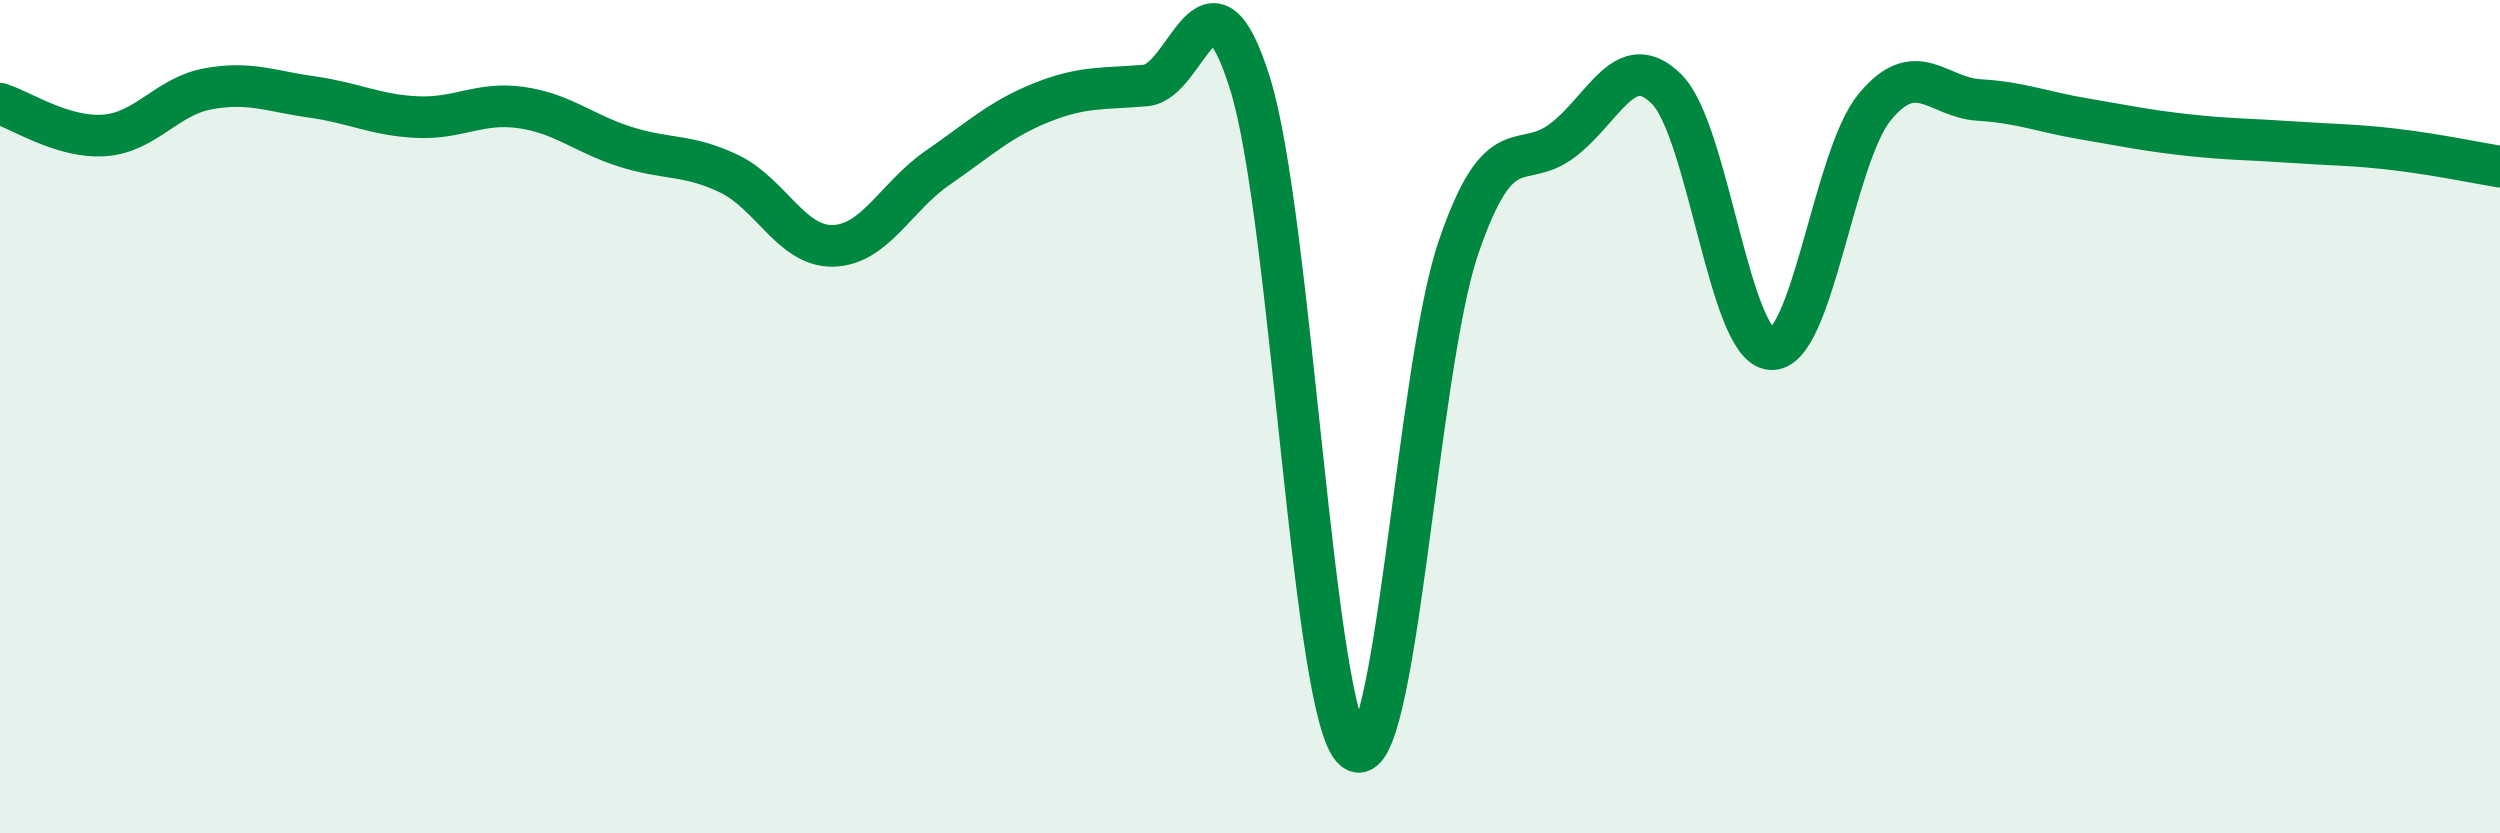
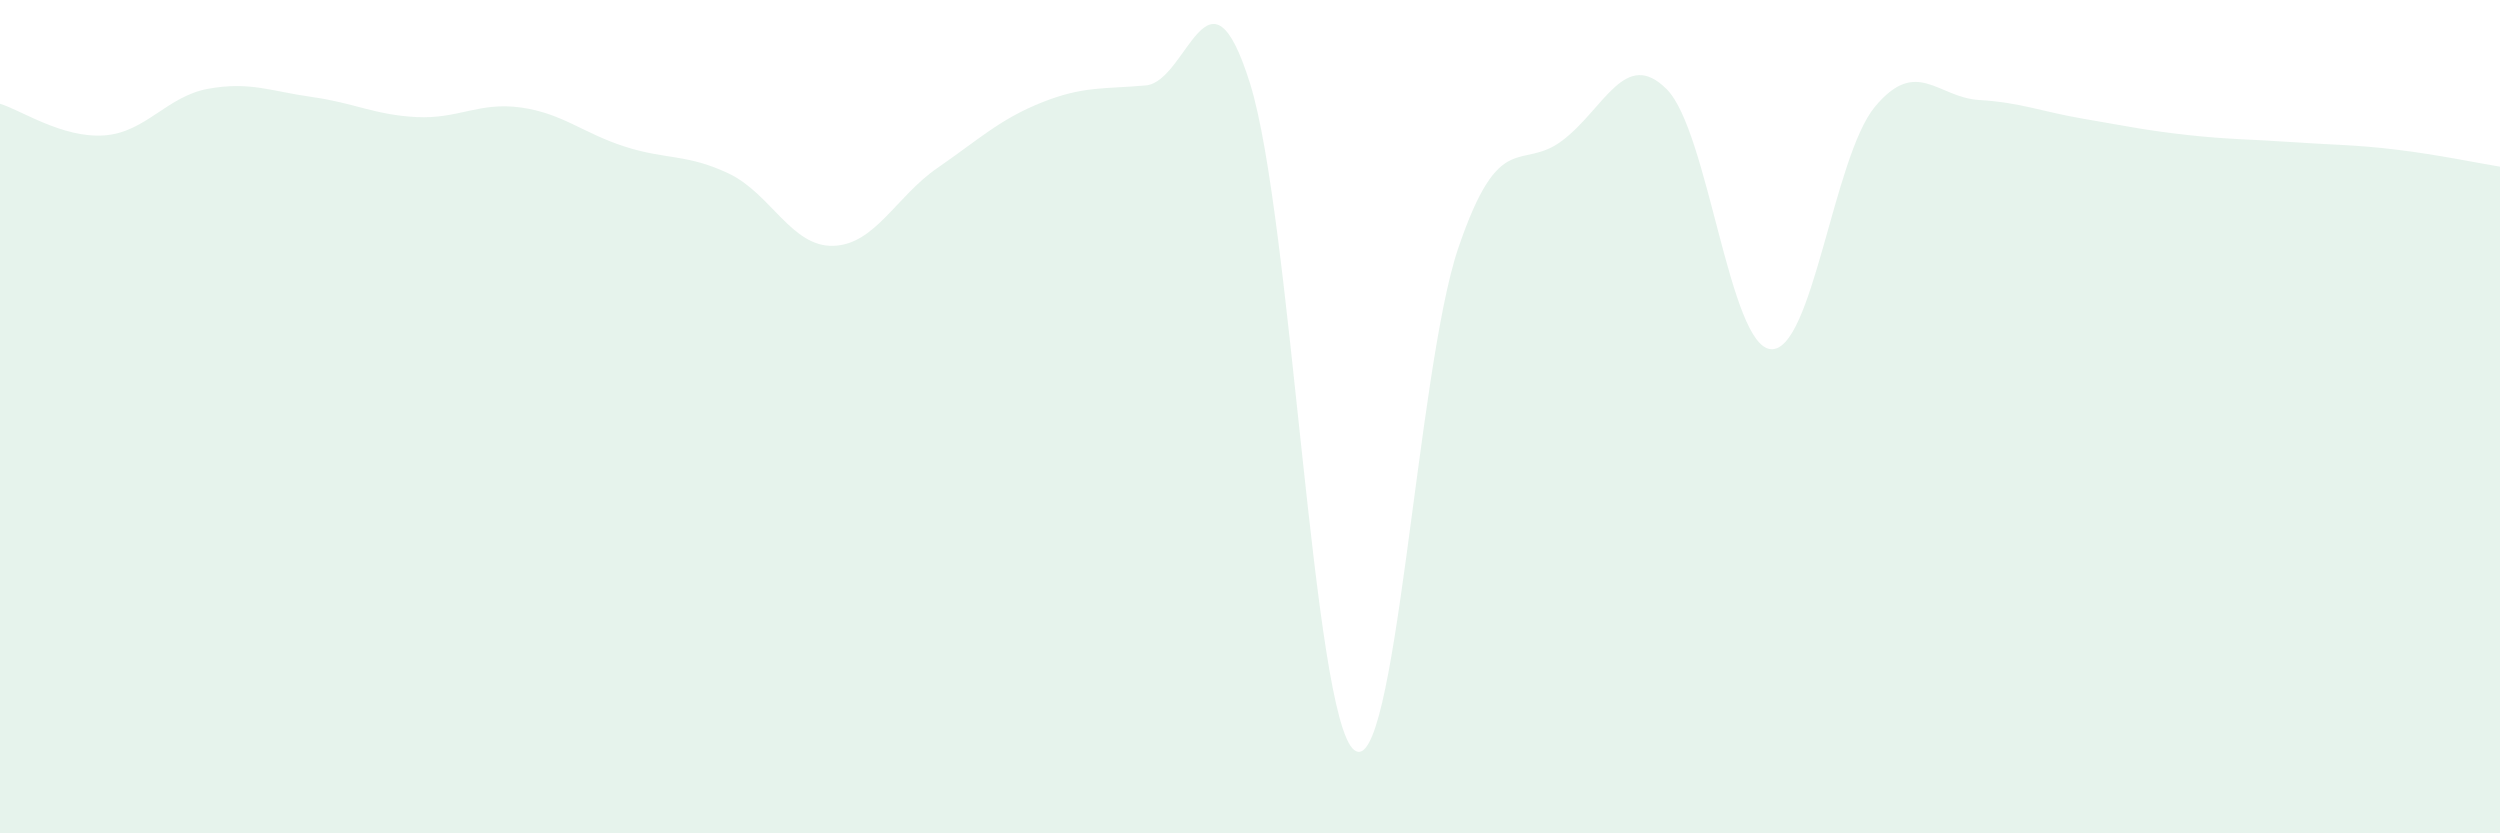
<svg xmlns="http://www.w3.org/2000/svg" width="60" height="20" viewBox="0 0 60 20">
  <path d="M 0,2.49 C 0.5,2.64 1.5,3.32 2.5,3.25 C 3.5,3.18 4,2.31 5,2.13 C 6,1.95 6.5,2.19 7.5,2.33 C 8.5,2.47 9,2.76 10,2.81 C 11,2.86 11.5,2.44 12.5,2.58 C 13.5,2.72 14,3.2 15,3.52 C 16,3.84 16.5,3.69 17.5,4.17 C 18.5,4.65 19,5.93 20,5.9 C 21,5.87 21.5,4.72 22.5,4.03 C 23.5,3.34 24,2.86 25,2.46 C 26,2.06 26.5,2.14 27.5,2.05 C 28.5,1.96 29,-1.19 30,2 C 31,5.19 31.5,17.21 32.5,18 C 33.5,18.79 34,8.88 35,5.95 C 36,3.02 36.5,4.13 37.5,3.37 C 38.5,2.61 39,1.14 40,2.14 C 41,3.14 41.5,8.3 42.5,8.38 C 43.5,8.46 44,3.76 45,2.56 C 46,1.36 46.5,2.34 47.5,2.4 C 48.5,2.46 49,2.68 50,2.85 C 51,3.02 51.5,3.13 52.5,3.24 C 53.5,3.35 54,3.34 55,3.41 C 56,3.48 56.5,3.47 57.5,3.59 C 58.5,3.71 59.5,3.92 60,4L60 20L0 20Z" fill="#008740" opacity="0.1" stroke-linecap="round" stroke-linejoin="round" />
-   <path d="M 0,2.49 C 0.5,2.64 1.5,3.32 2.5,3.25 C 3.5,3.18 4,2.31 5,2.13 C 6,1.95 6.5,2.19 7.5,2.33 C 8.5,2.47 9,2.76 10,2.81 C 11,2.86 11.5,2.44 12.5,2.58 C 13.5,2.72 14,3.2 15,3.52 C 16,3.84 16.5,3.69 17.5,4.17 C 18.5,4.65 19,5.93 20,5.9 C 21,5.87 21.5,4.72 22.5,4.03 C 23.5,3.34 24,2.86 25,2.46 C 26,2.06 26.5,2.14 27.5,2.05 C 28.5,1.96 29,-1.19 30,2 C 31,5.19 31.5,17.21 32.5,18 C 33.5,18.79 34,8.88 35,5.95 C 36,3.02 36.5,4.13 37.5,3.37 C 38.5,2.61 39,1.14 40,2.14 C 41,3.14 41.5,8.3 42.5,8.38 C 43.5,8.46 44,3.76 45,2.56 C 46,1.36 46.5,2.34 47.5,2.4 C 48.5,2.46 49,2.68 50,2.85 C 51,3.02 51.5,3.13 52.5,3.24 C 53.5,3.35 54,3.34 55,3.41 C 56,3.48 56.5,3.47 57.5,3.59 C 58.5,3.71 59.5,3.92 60,4" stroke="#008740" stroke-width="1" fill="none" stroke-linecap="round" stroke-linejoin="round" />
</svg>